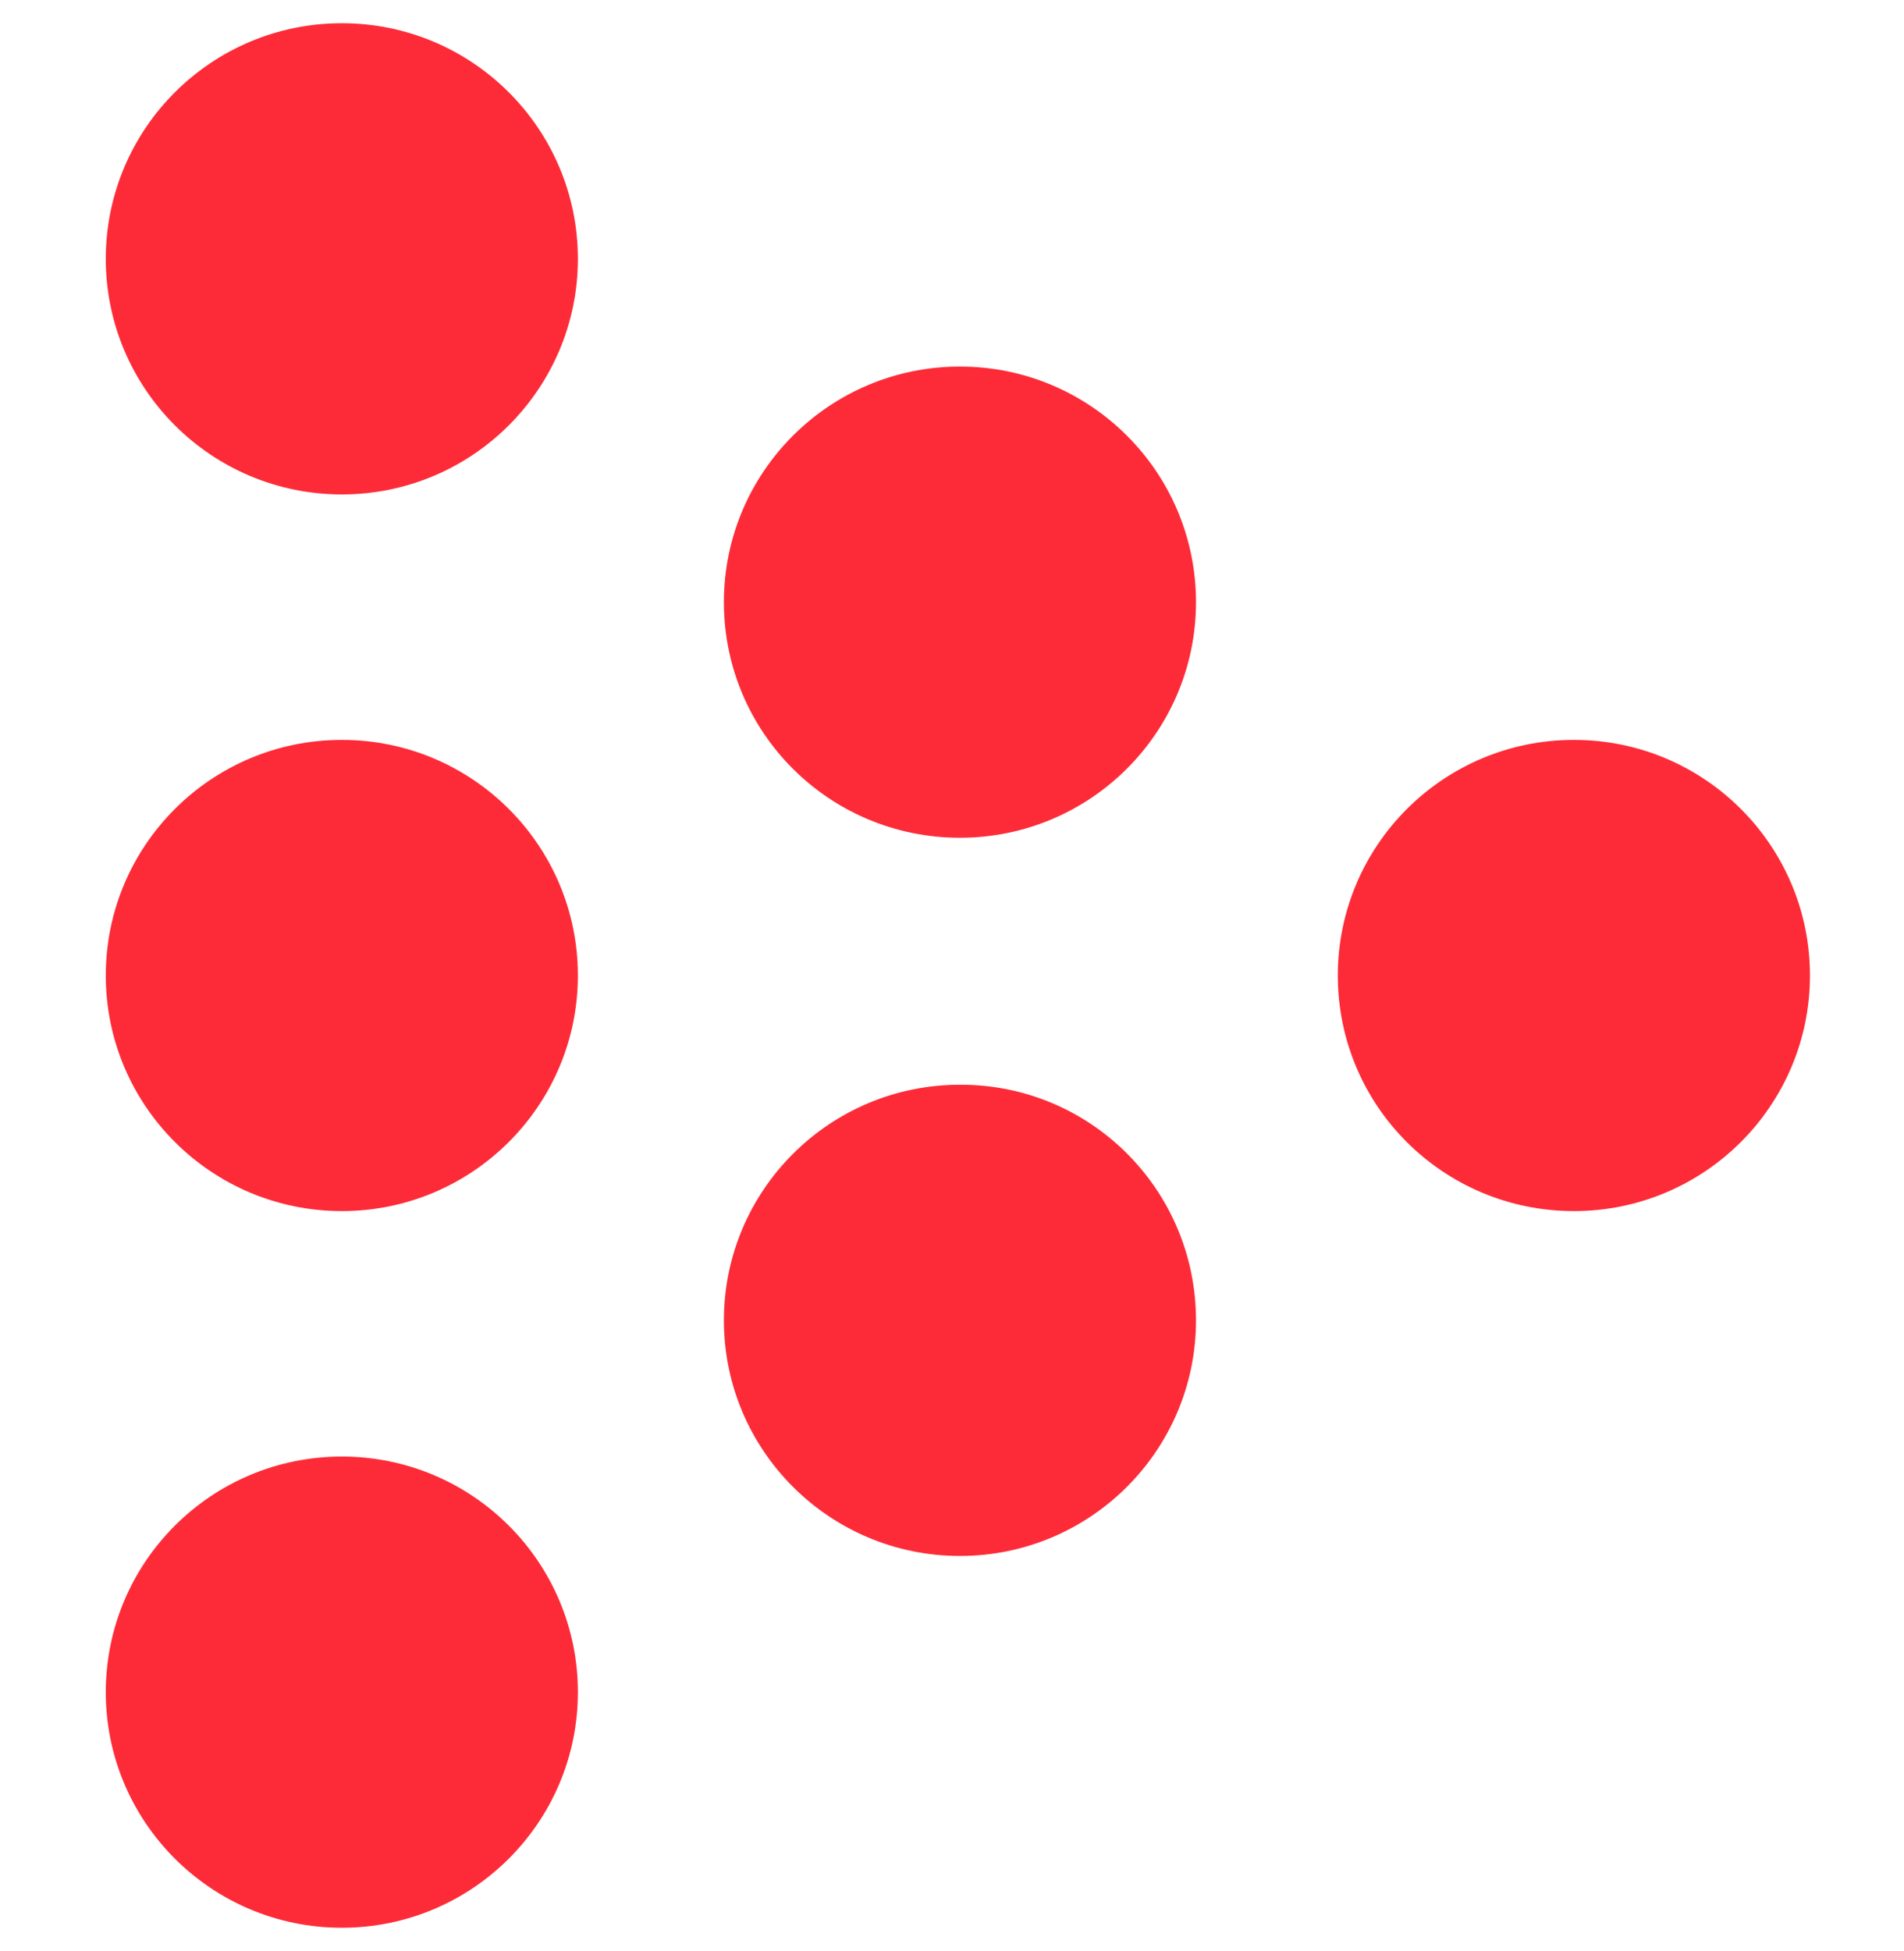
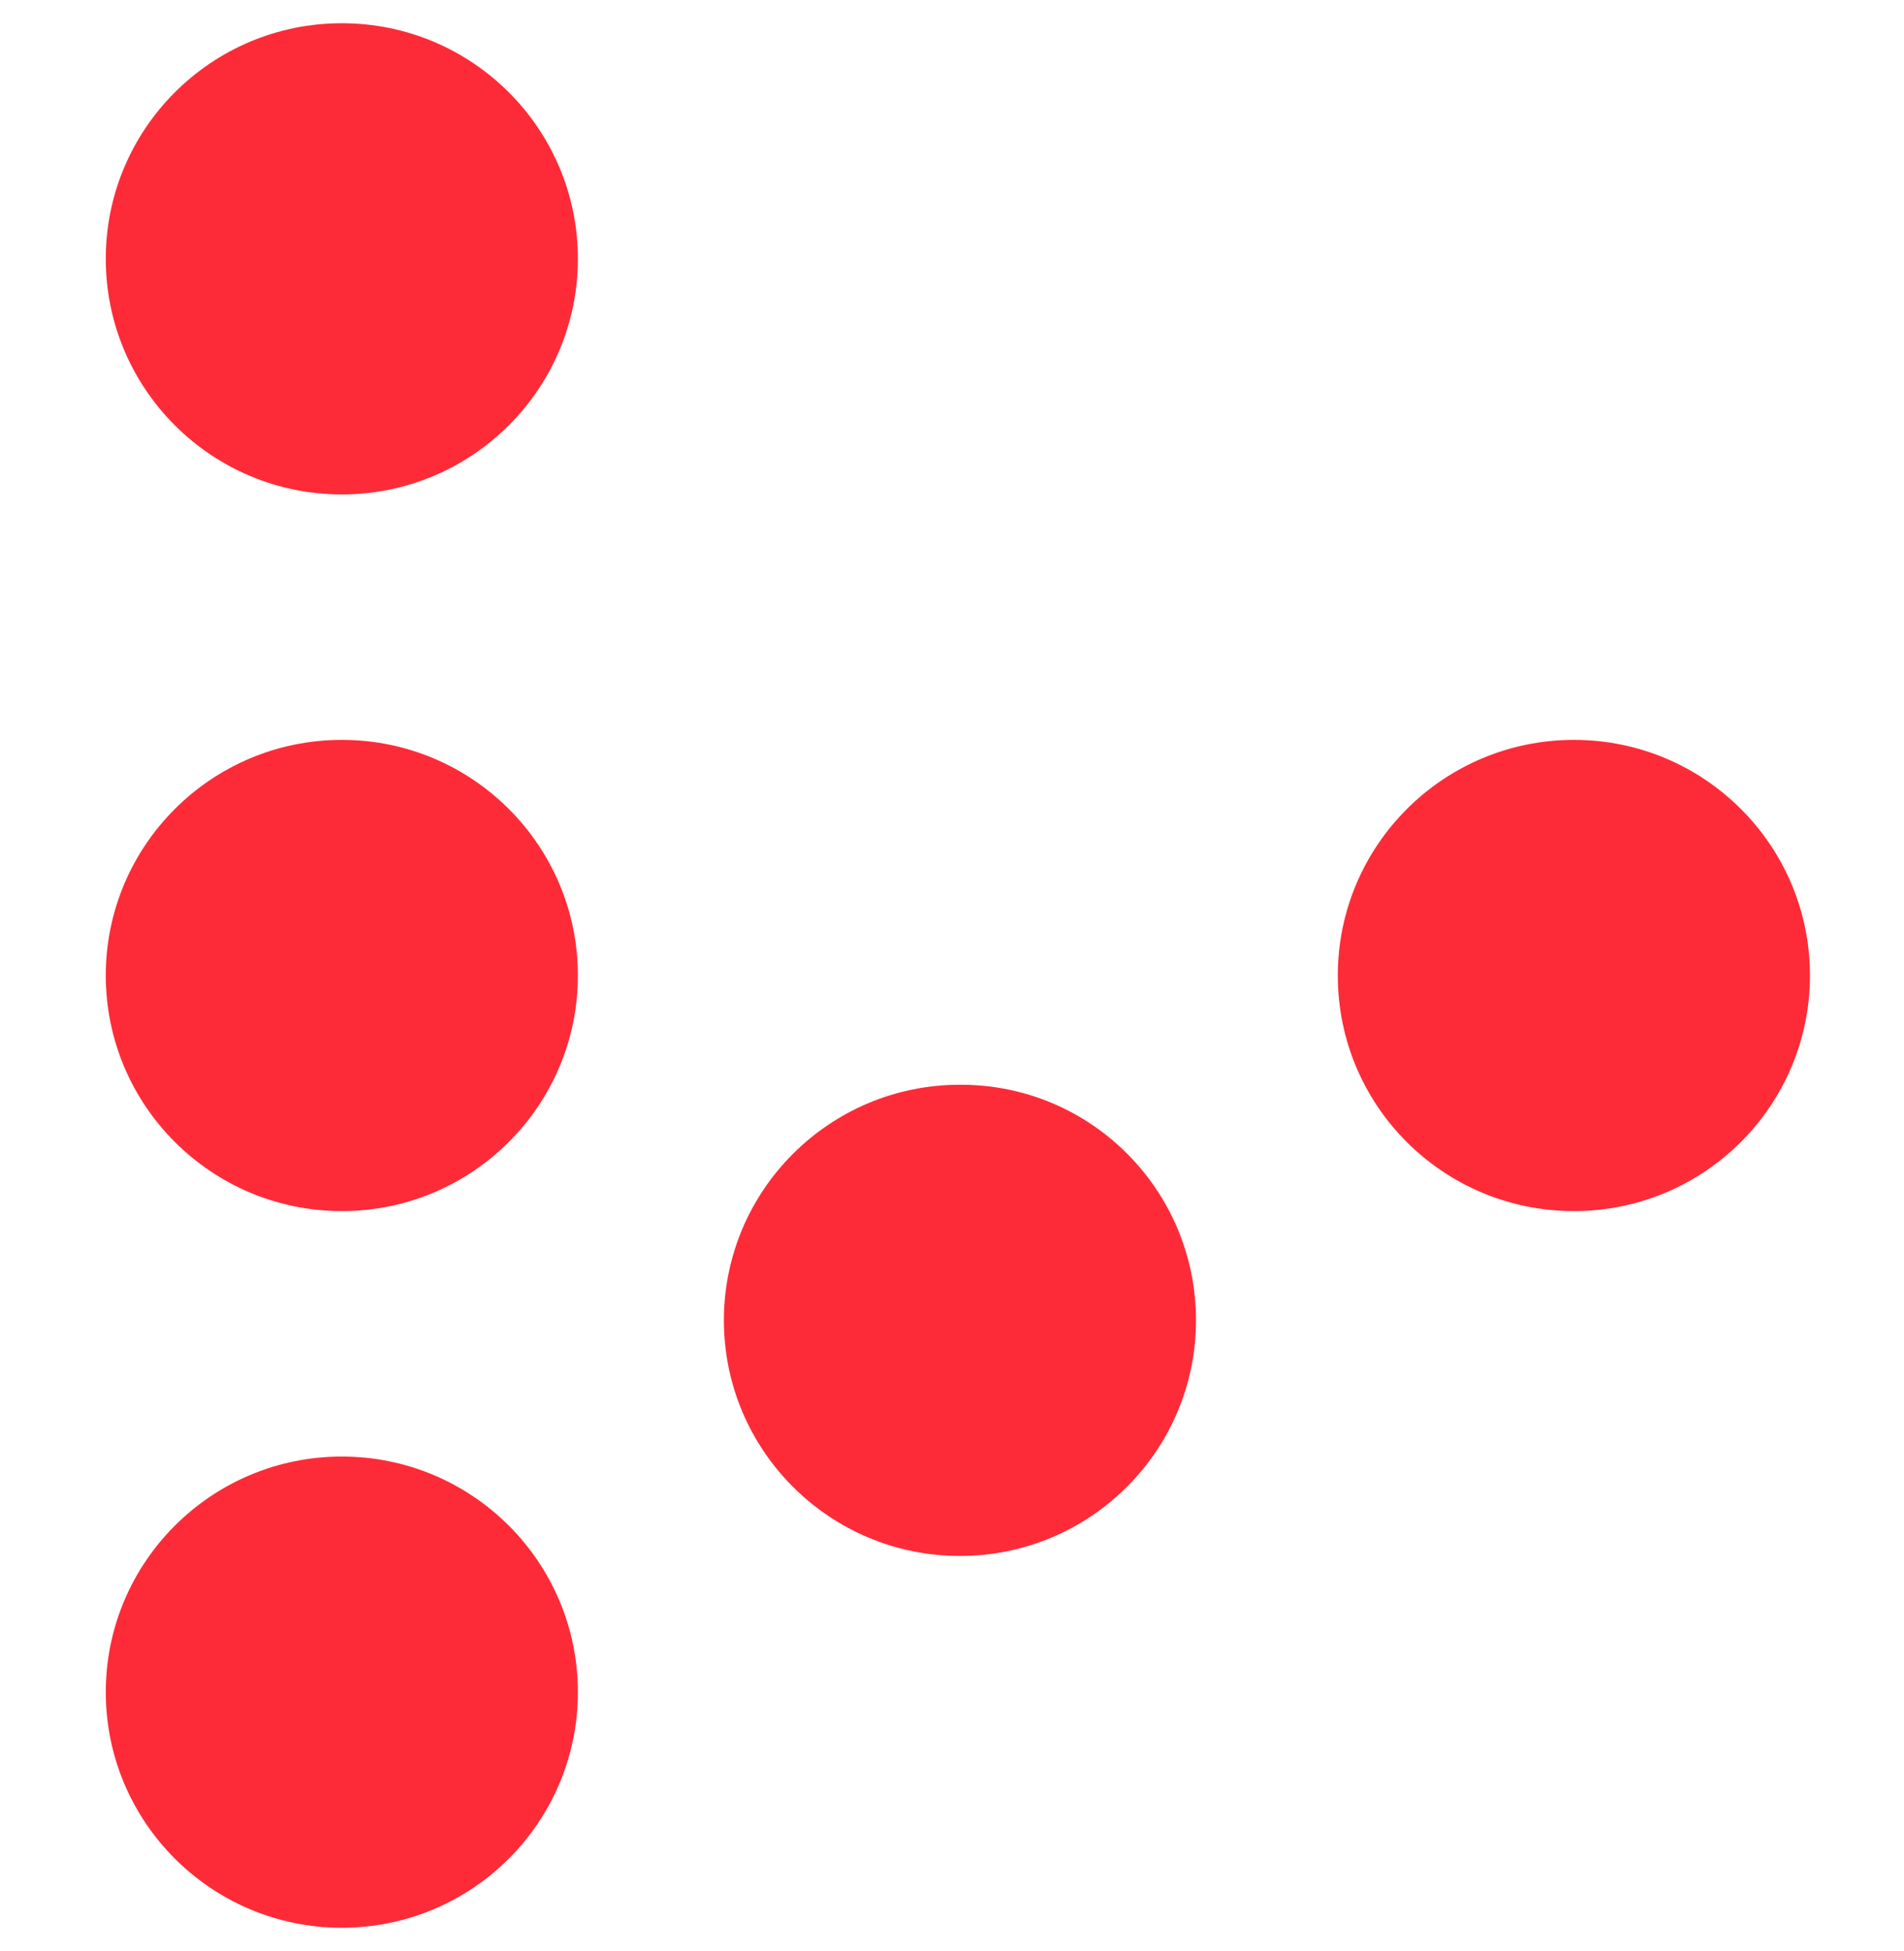
<svg xmlns="http://www.w3.org/2000/svg" width="41" height="42" viewBox="0 0 41 42" fill="none">
  <path d="M7.361 10.644C10.17 10.644 12.444 8.37 12.444 5.572C12.444 2.774 10.17 0.5 7.361 0.5C4.552 0.5 2.278 2.774 2.278 5.572C2.278 8.37 4.552 10.644 7.361 10.644Z" fill="#FD2B38" />
-   <path d="M20.671 18.035C23.48 18.035 25.754 15.761 25.754 12.963C25.754 10.165 23.48 7.891 20.671 7.891C17.862 7.891 15.588 10.165 15.588 12.963C15.588 15.772 17.862 18.035 20.671 18.035Z" fill="#FD2B38" />
  <path d="M25.754 28.424C25.754 31.222 23.48 33.496 20.671 33.496C17.862 33.496 15.588 31.222 15.588 28.424C15.588 25.626 17.862 23.352 20.671 23.352C23.48 23.341 25.754 25.615 25.754 28.424Z" fill="#FD2B38" />
  <path d="M33.892 26.072C36.701 26.072 38.975 23.798 38.975 21C38.975 18.202 36.701 15.928 33.892 15.928C31.083 15.928 28.808 18.202 28.808 21C28.808 23.809 31.083 26.072 33.892 26.072Z" fill="#FD2B38" />
  <path d="M12.444 21C12.444 23.798 10.17 26.072 7.361 26.072C4.552 26.072 2.278 23.798 2.278 21C2.278 18.202 4.552 15.928 7.361 15.928C10.17 15.928 12.444 18.202 12.444 21Z" fill="#FD2B38" />
  <path d="M7.361 41.5C10.17 41.5 12.444 39.226 12.444 36.428C12.444 33.63 10.17 31.356 7.361 31.356C4.552 31.356 2.278 33.63 2.278 36.428C2.278 39.226 4.552 41.5 7.361 41.5Z" fill="#FD2B38" />
</svg>